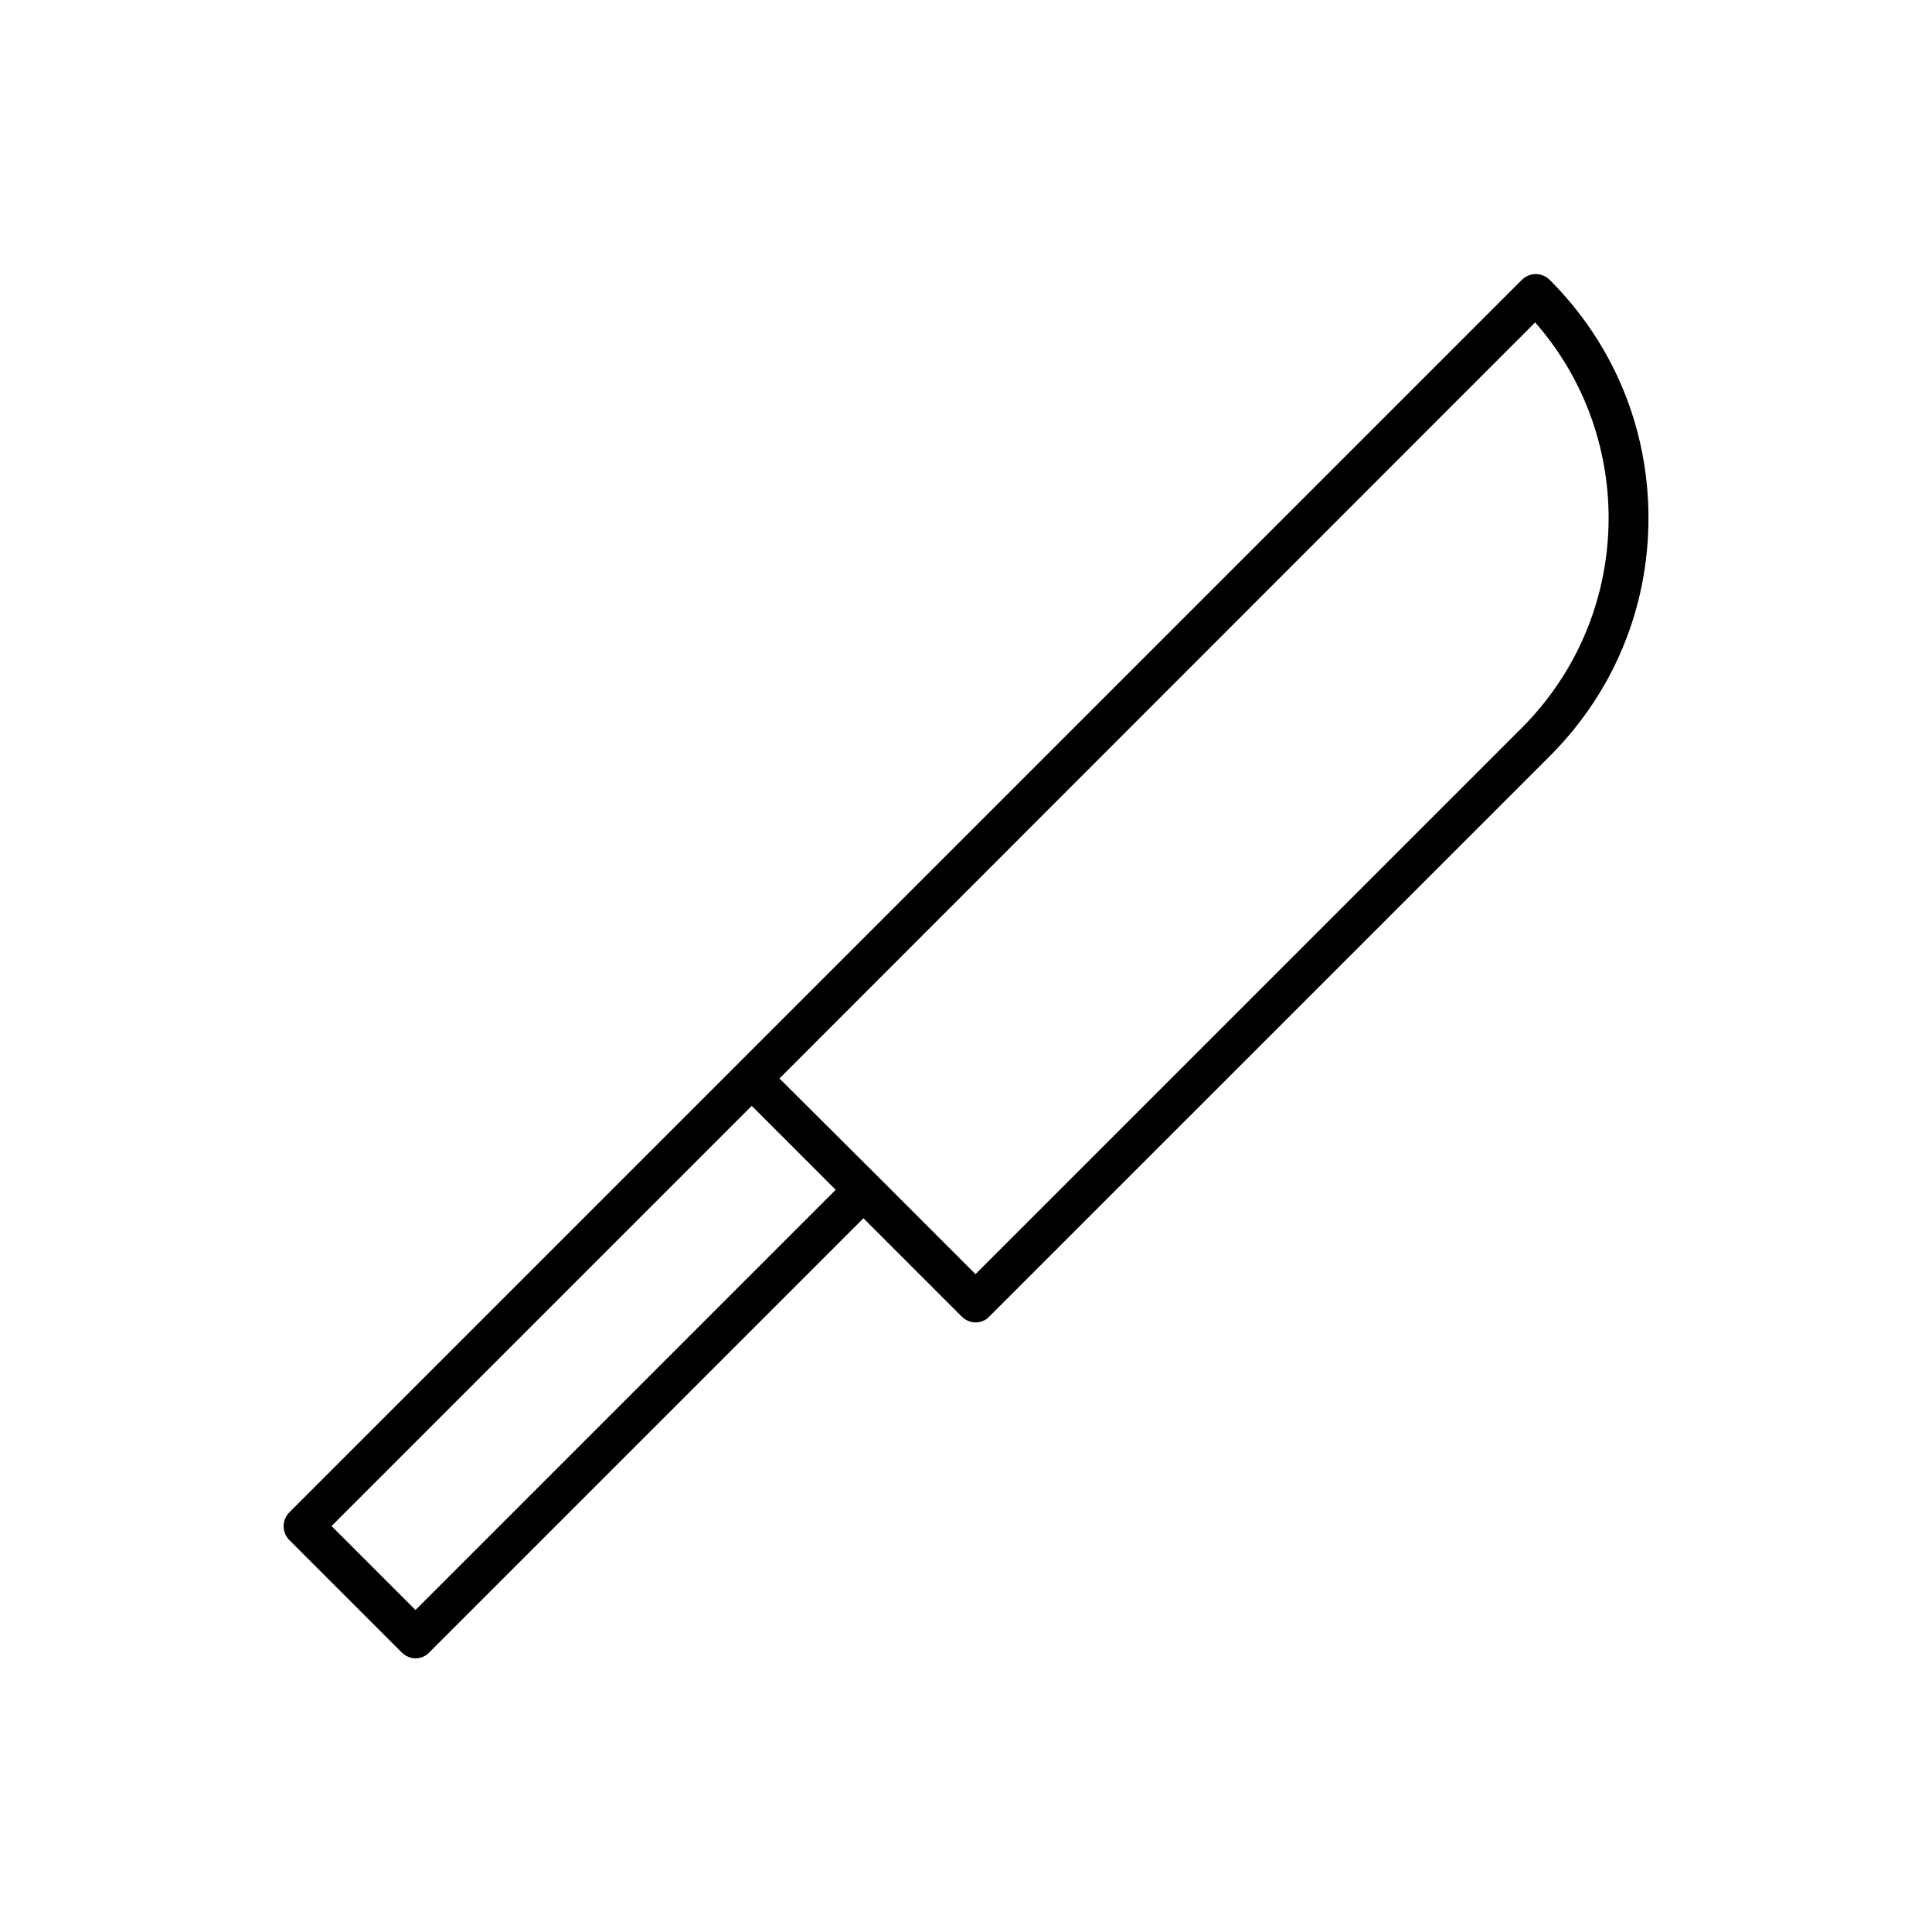
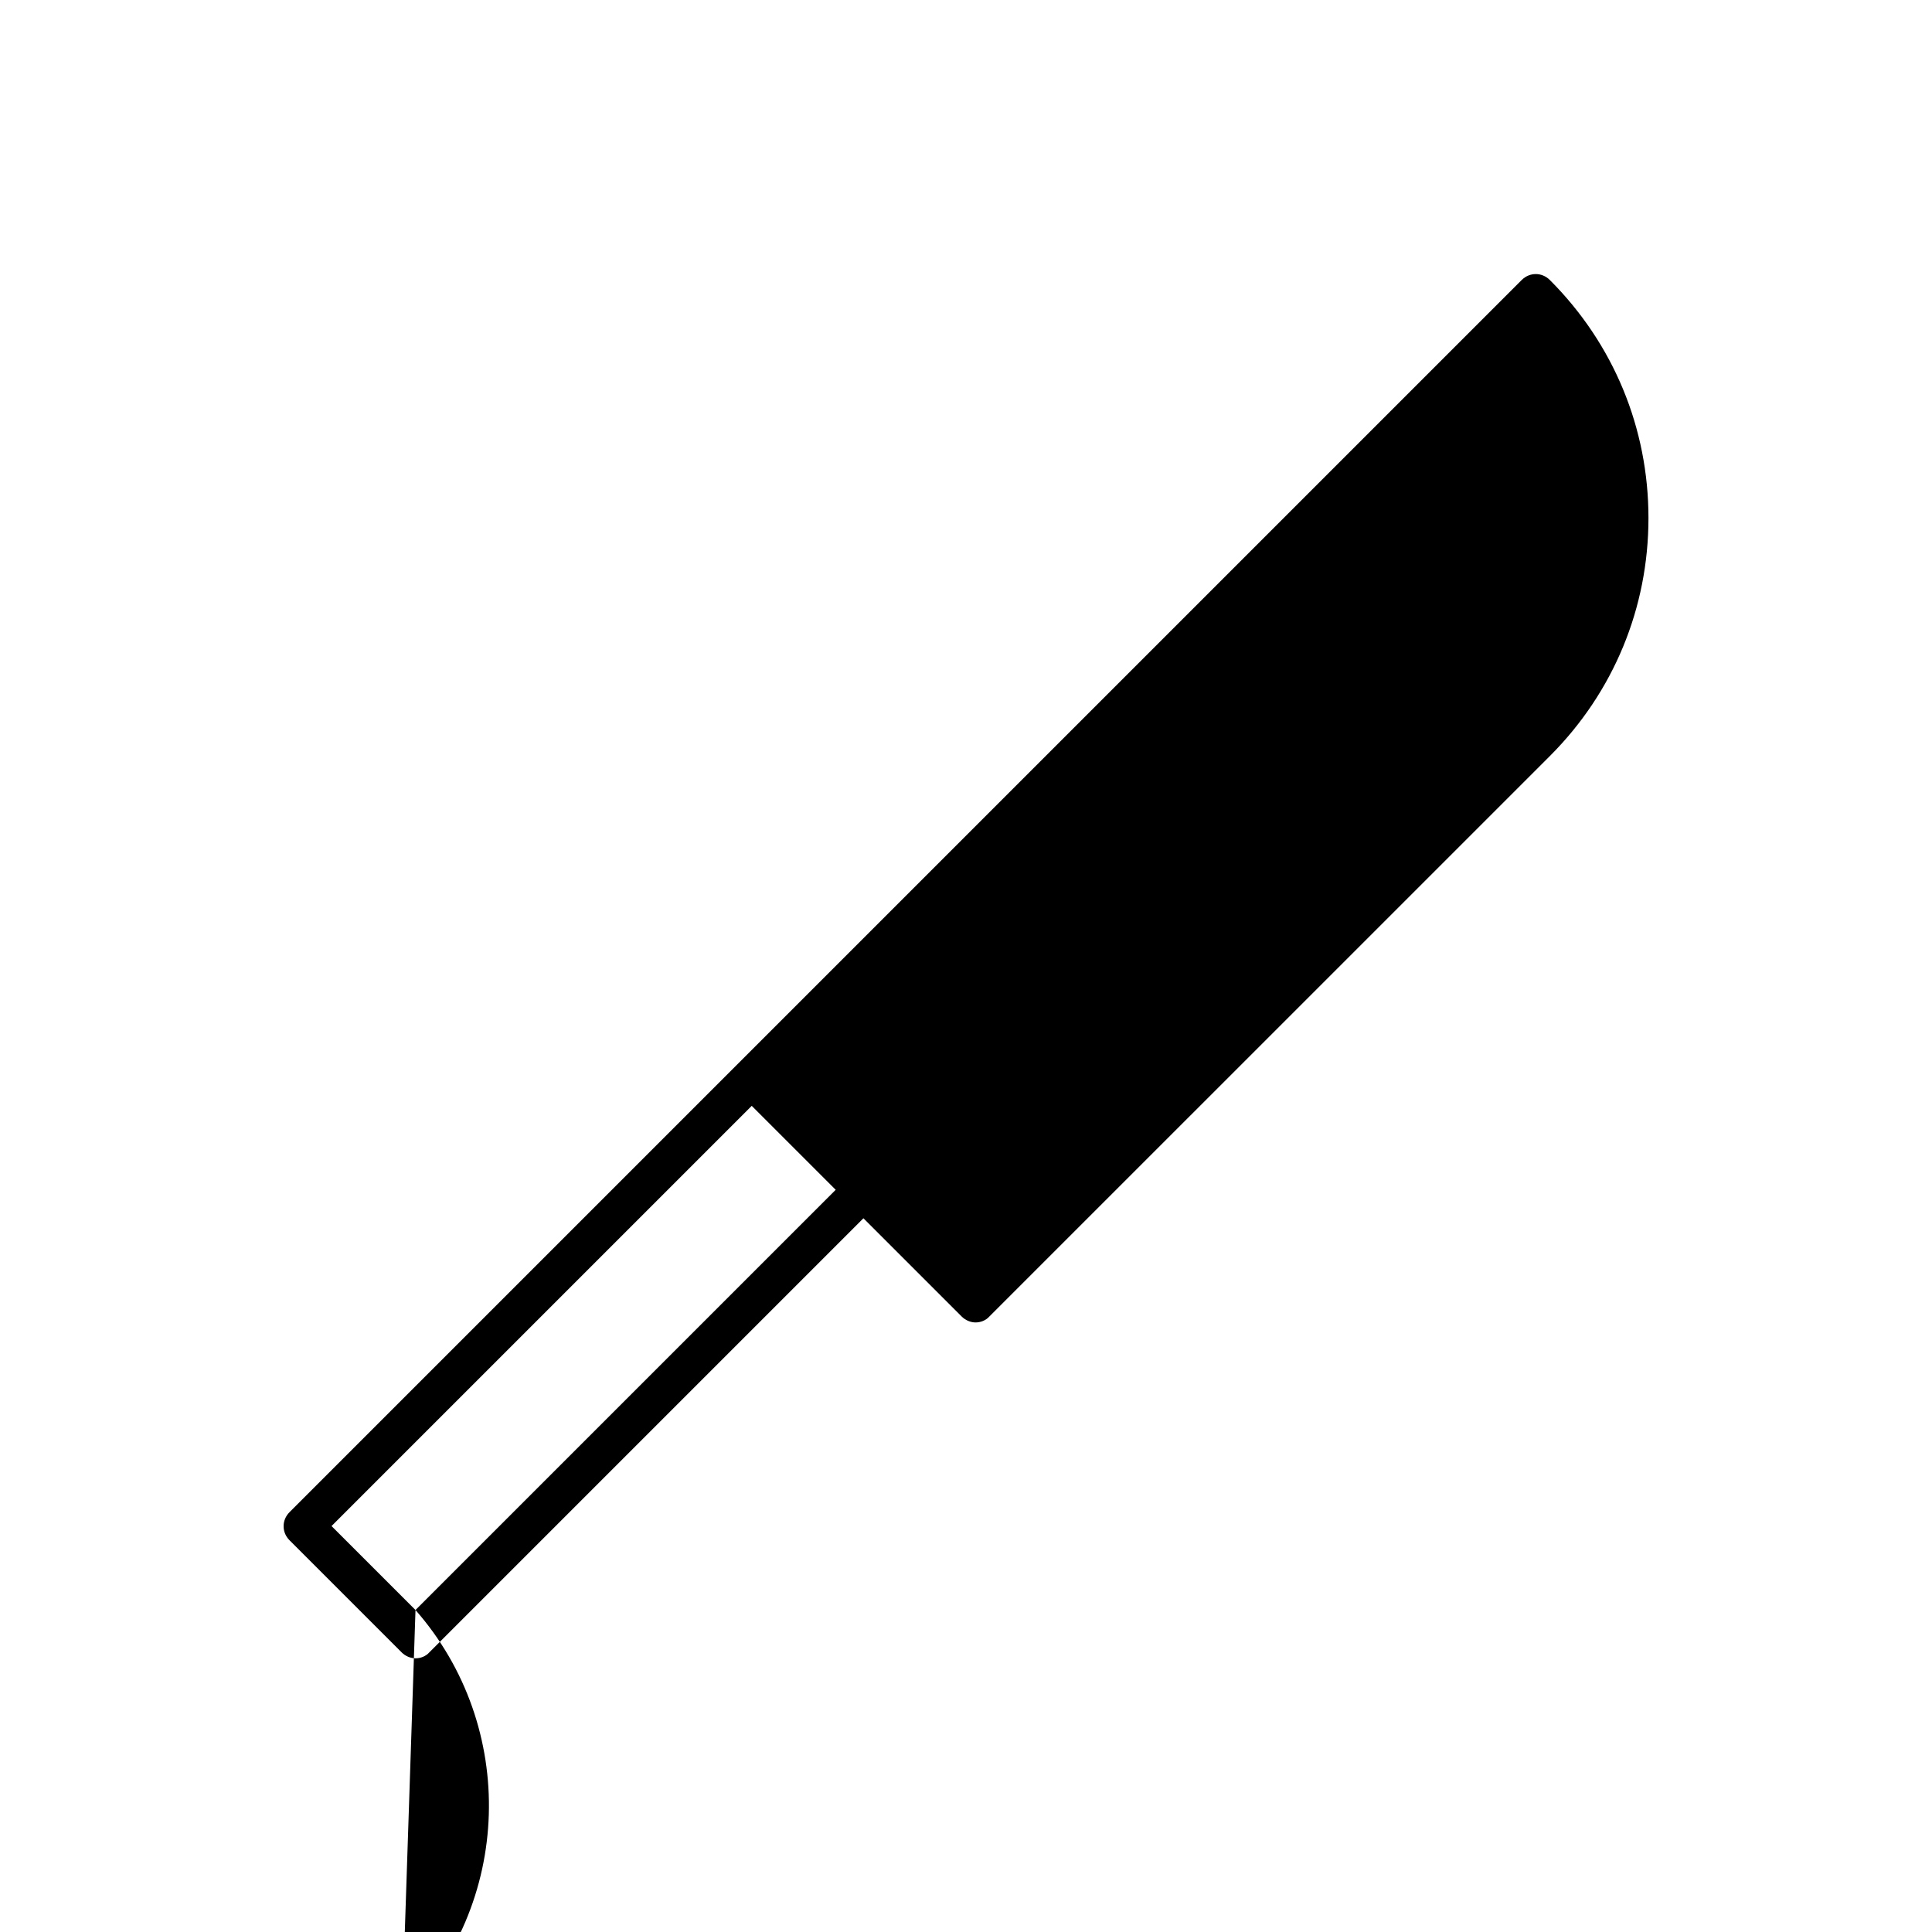
<svg xmlns="http://www.w3.org/2000/svg" fill="#000000" width="800px" height="800px" version="1.1" viewBox="144 144 512 512">
-   <path d="m547.26 218.21-326.53 326.53c-2.098 2.098-2.098 5.352 0 7.453l29.703 29.703c0.945 0.945 2.309 1.574 3.672 1.574 1.363 0 2.731-0.523 3.672-1.574l115.04-115.04 26.031 26.031c0.945 0.945 2.309 1.574 3.672 1.574s2.731-0.523 3.672-1.574l148.53-148.52c16.898-16.898 26.137-39.254 26.137-63.082 0-23.824-9.238-46.184-26.137-63.082-2.102-2.098-5.356-2.098-7.453 0zm-293.15 352.46-22.25-22.25 111.36-111.36 22.25 22.25zm293.15-233.75-144.74 144.74-25.926-25.926-26.031-25.926 200.27-200.37c27.078 30.859 25.922 77.984-3.57 107.48z" />
+   <path d="m547.26 218.21-326.53 326.53c-2.098 2.098-2.098 5.352 0 7.453l29.703 29.703c0.945 0.945 2.309 1.574 3.672 1.574 1.363 0 2.731-0.523 3.672-1.574l115.04-115.04 26.031 26.031c0.945 0.945 2.309 1.574 3.672 1.574s2.731-0.523 3.672-1.574l148.53-148.52c16.898-16.898 26.137-39.254 26.137-63.082 0-23.824-9.238-46.184-26.137-63.082-2.102-2.098-5.356-2.098-7.453 0zm-293.15 352.46-22.25-22.25 111.36-111.36 22.25 22.25zc27.078 30.859 25.922 77.984-3.57 107.48z" />
</svg>